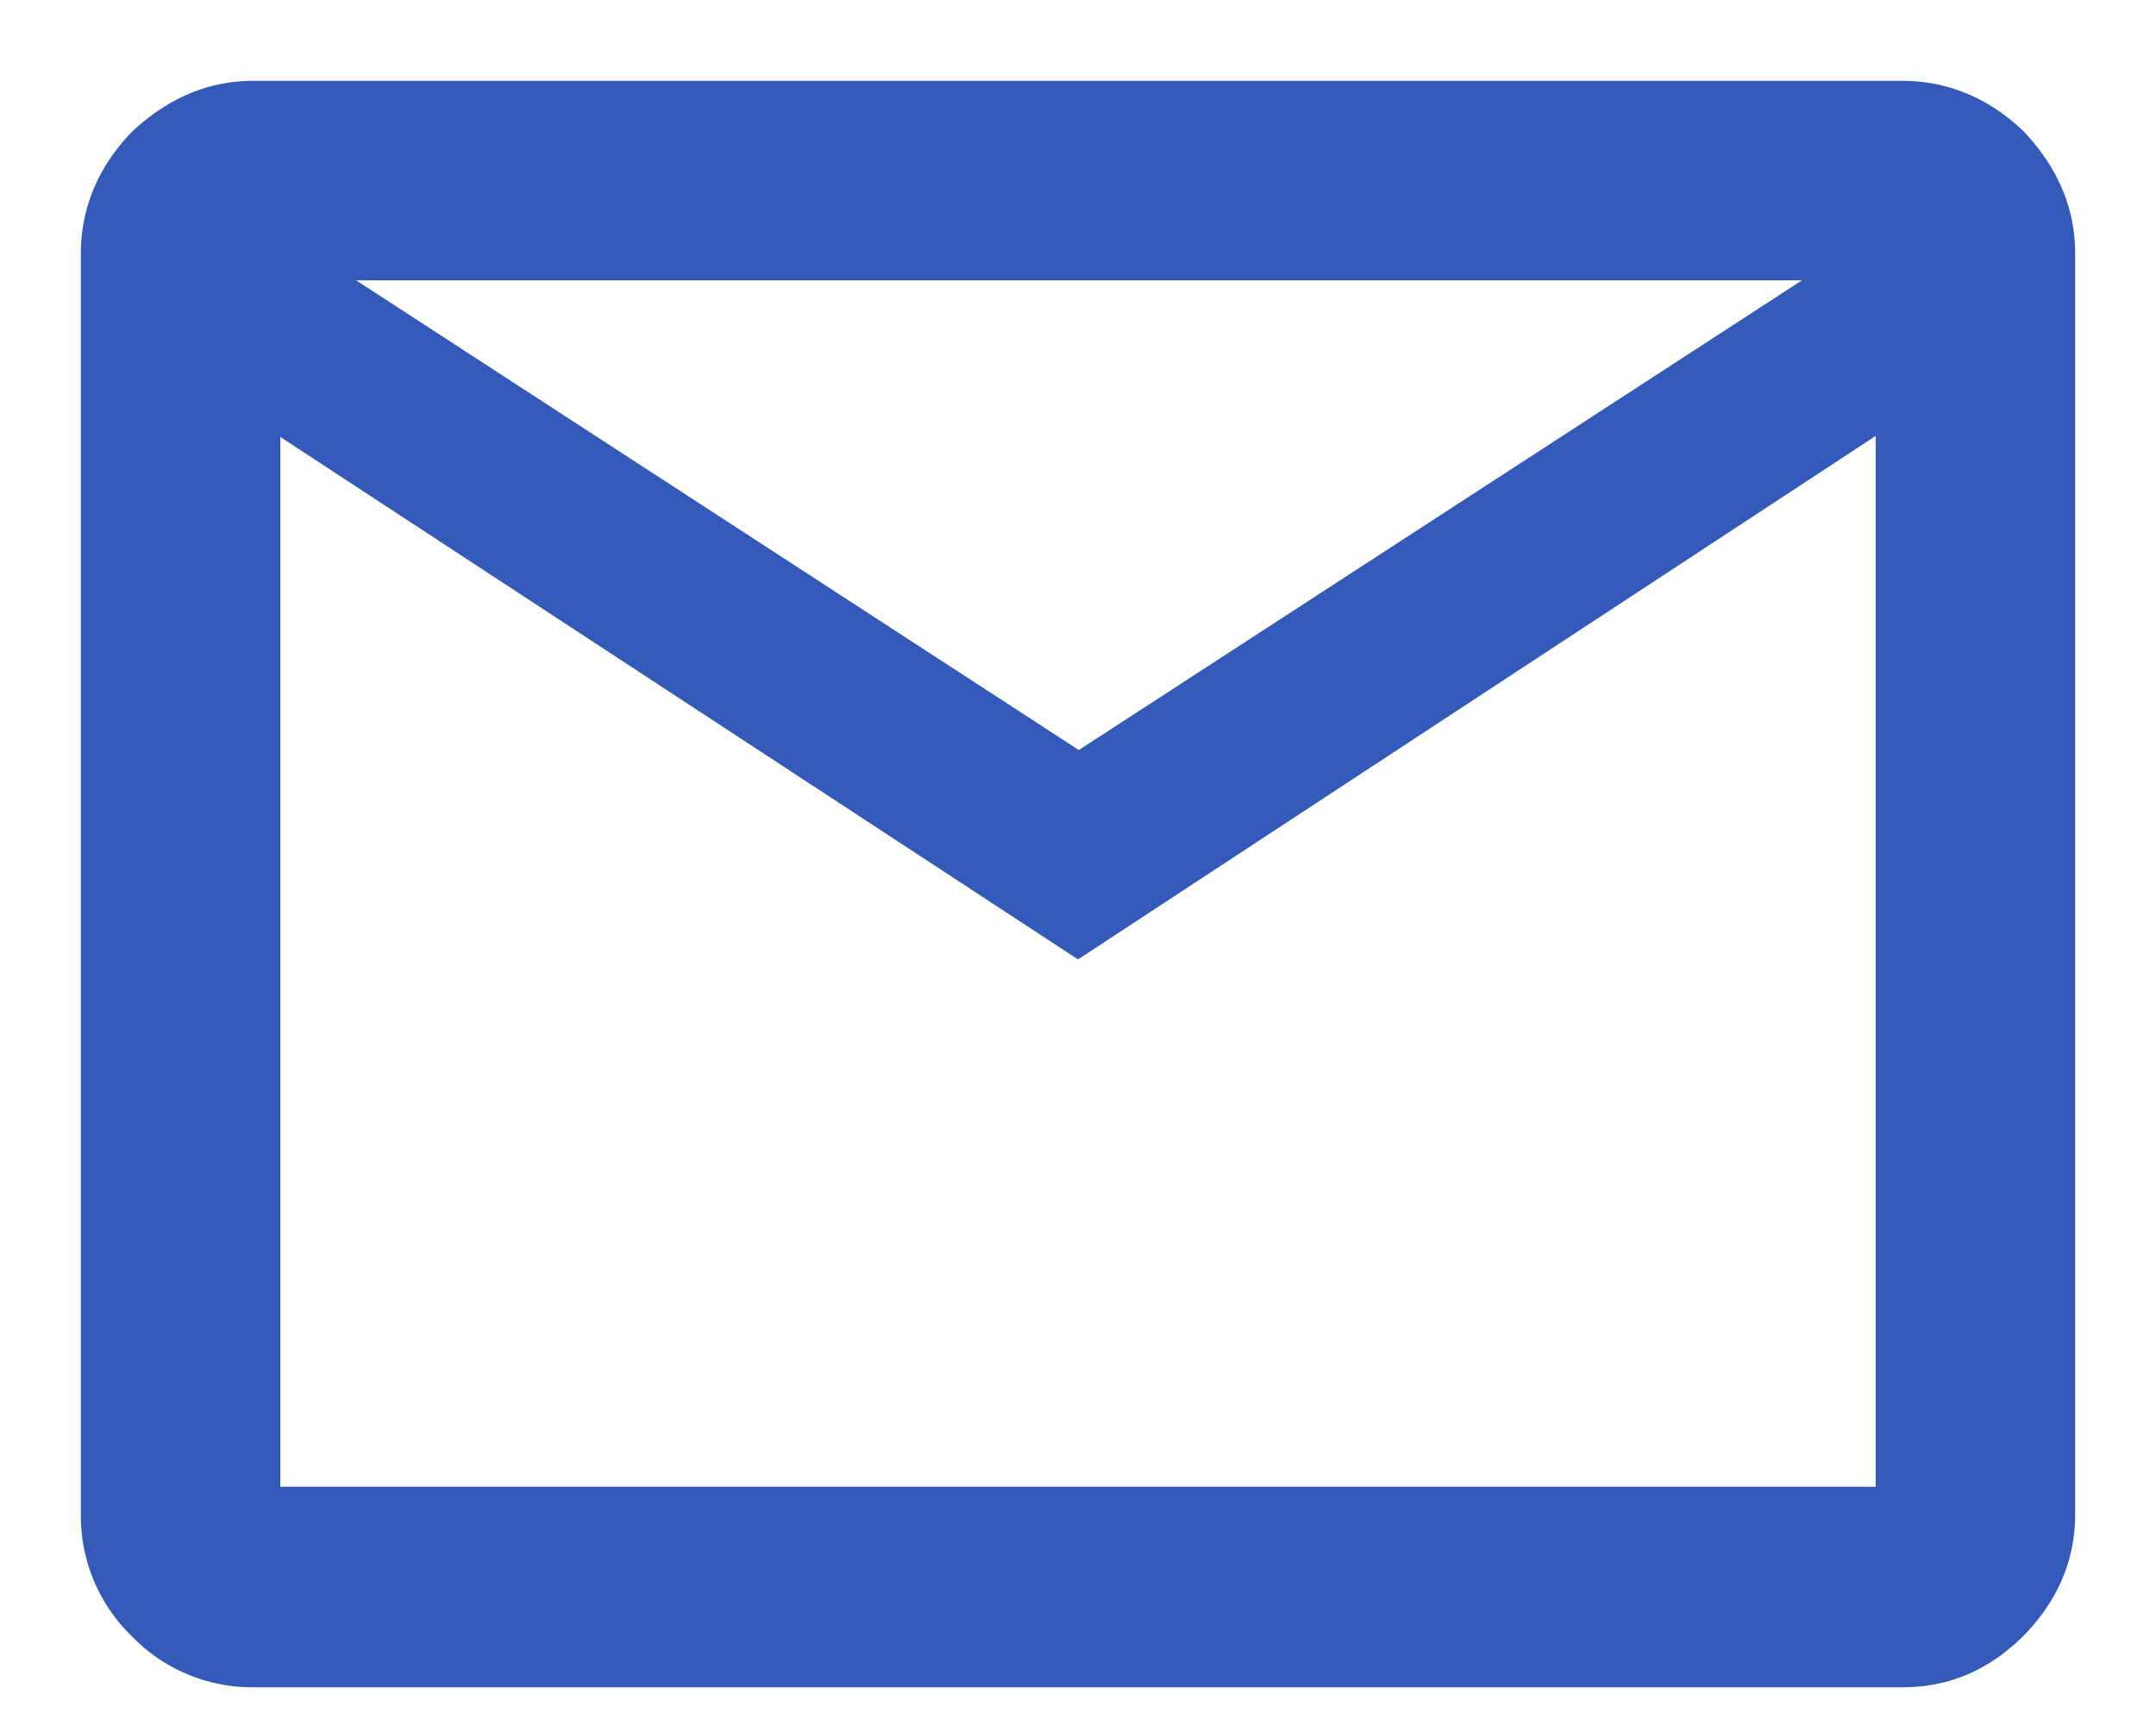
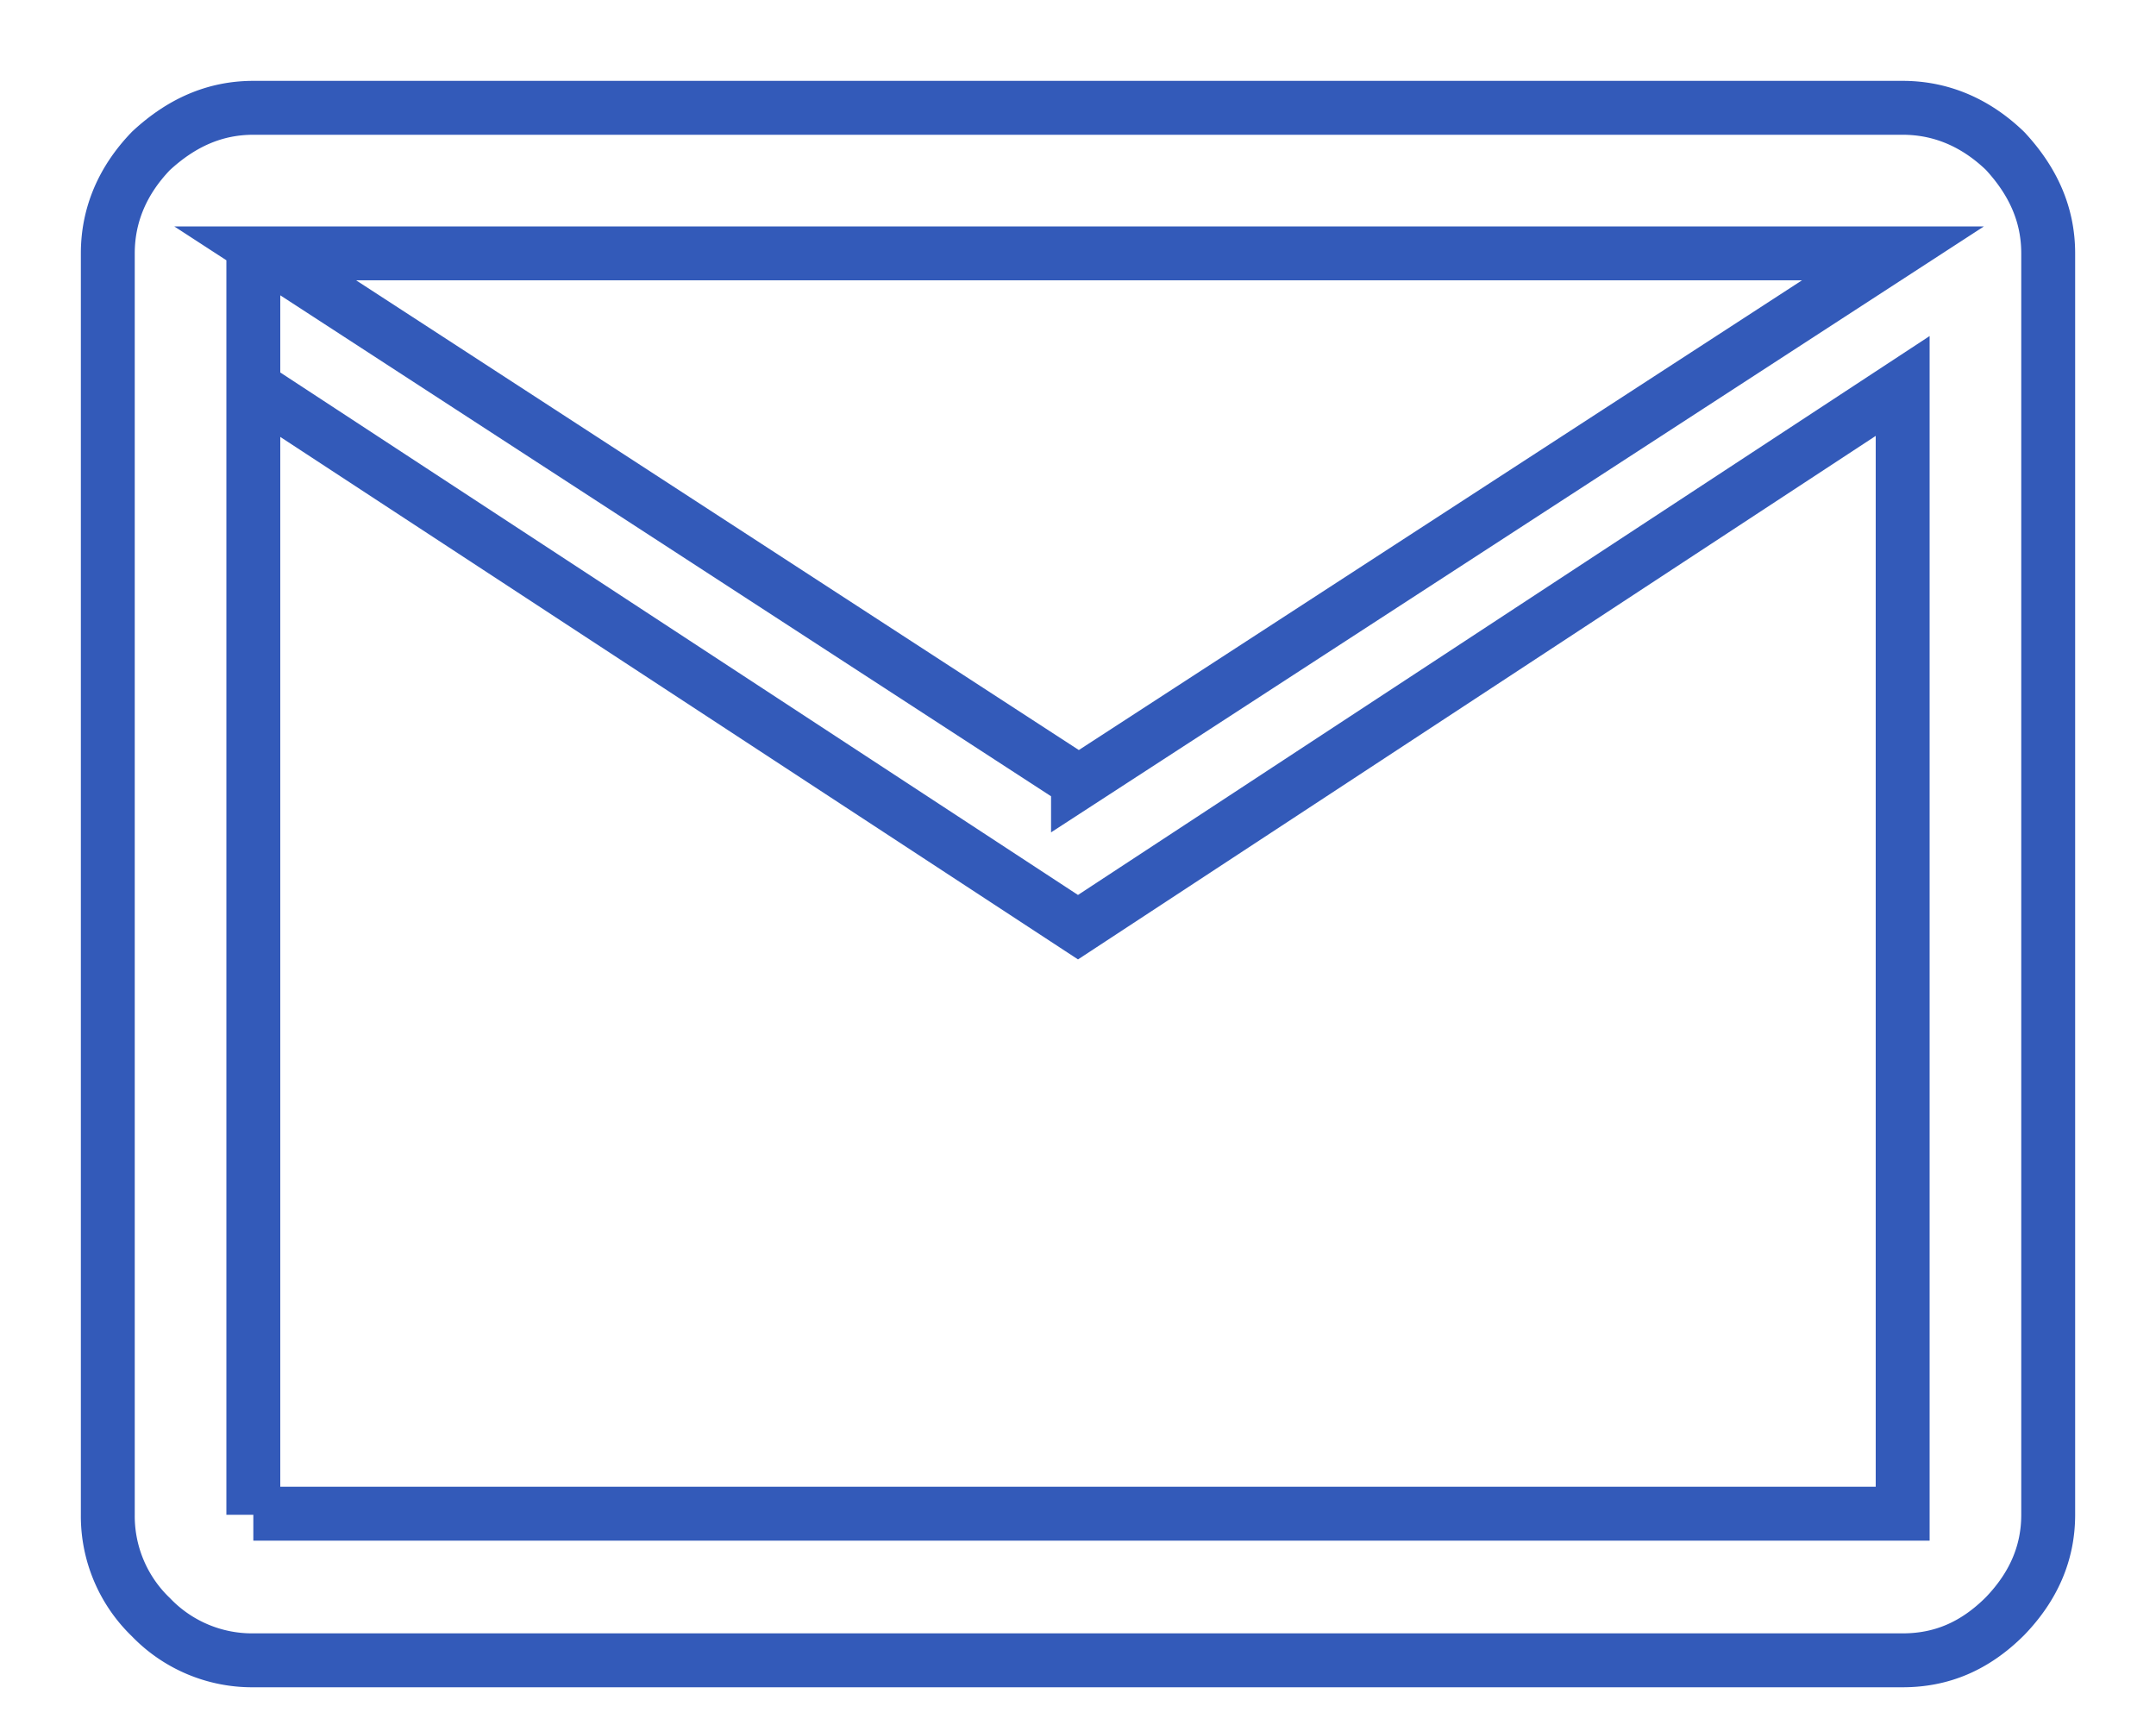
<svg xmlns="http://www.w3.org/2000/svg" width="20" height="16" fill="none" viewBox="0 0 20 16">
-   <path fill="#335AB9" d="M2.35 15.4a1.3 1.3 0 0 1-.95-.4 1.3 1.3 0 0 1-.4-.95V2.35c0-.36.14-.68.4-.95.28-.26.59-.4.95-.4h15.3c.36 0 .68.14.95.4.26.28.4.59.4.95v11.7c0 .36-.14.67-.4.94-.28.28-.59.41-.95.41H2.35ZM10 8.6 2.35 3.6v10.46h15.3V3.59L10 8.6Zm0-1.34 7.56-4.91H2.46L10 7.25ZM2.35 3.58V2.35v11.7V3.59Z" />
  <path stroke="#335AB9" stroke-width="0.5" d="M2.35 3.59 10 8.6l7.65-5.02v10.46H2.35m0-10.46v10.46m0-10.46V2.35v11.7m0 1.35a1.3 1.3 0 0 1-.95-.4 1.3 1.3 0 0 1-.4-.95V2.35c0-.36.14-.68.4-.95.28-.26.59-.4.95-.4h15.3c.36 0 .68.14.95.4.26.28.4.59.4.95v11.7c0 .36-.14.67-.4.94-.28.28-.59.41-.95.41H2.35ZM10 7.26l7.56-4.91H2.46L10 7.25Z" />
</svg>